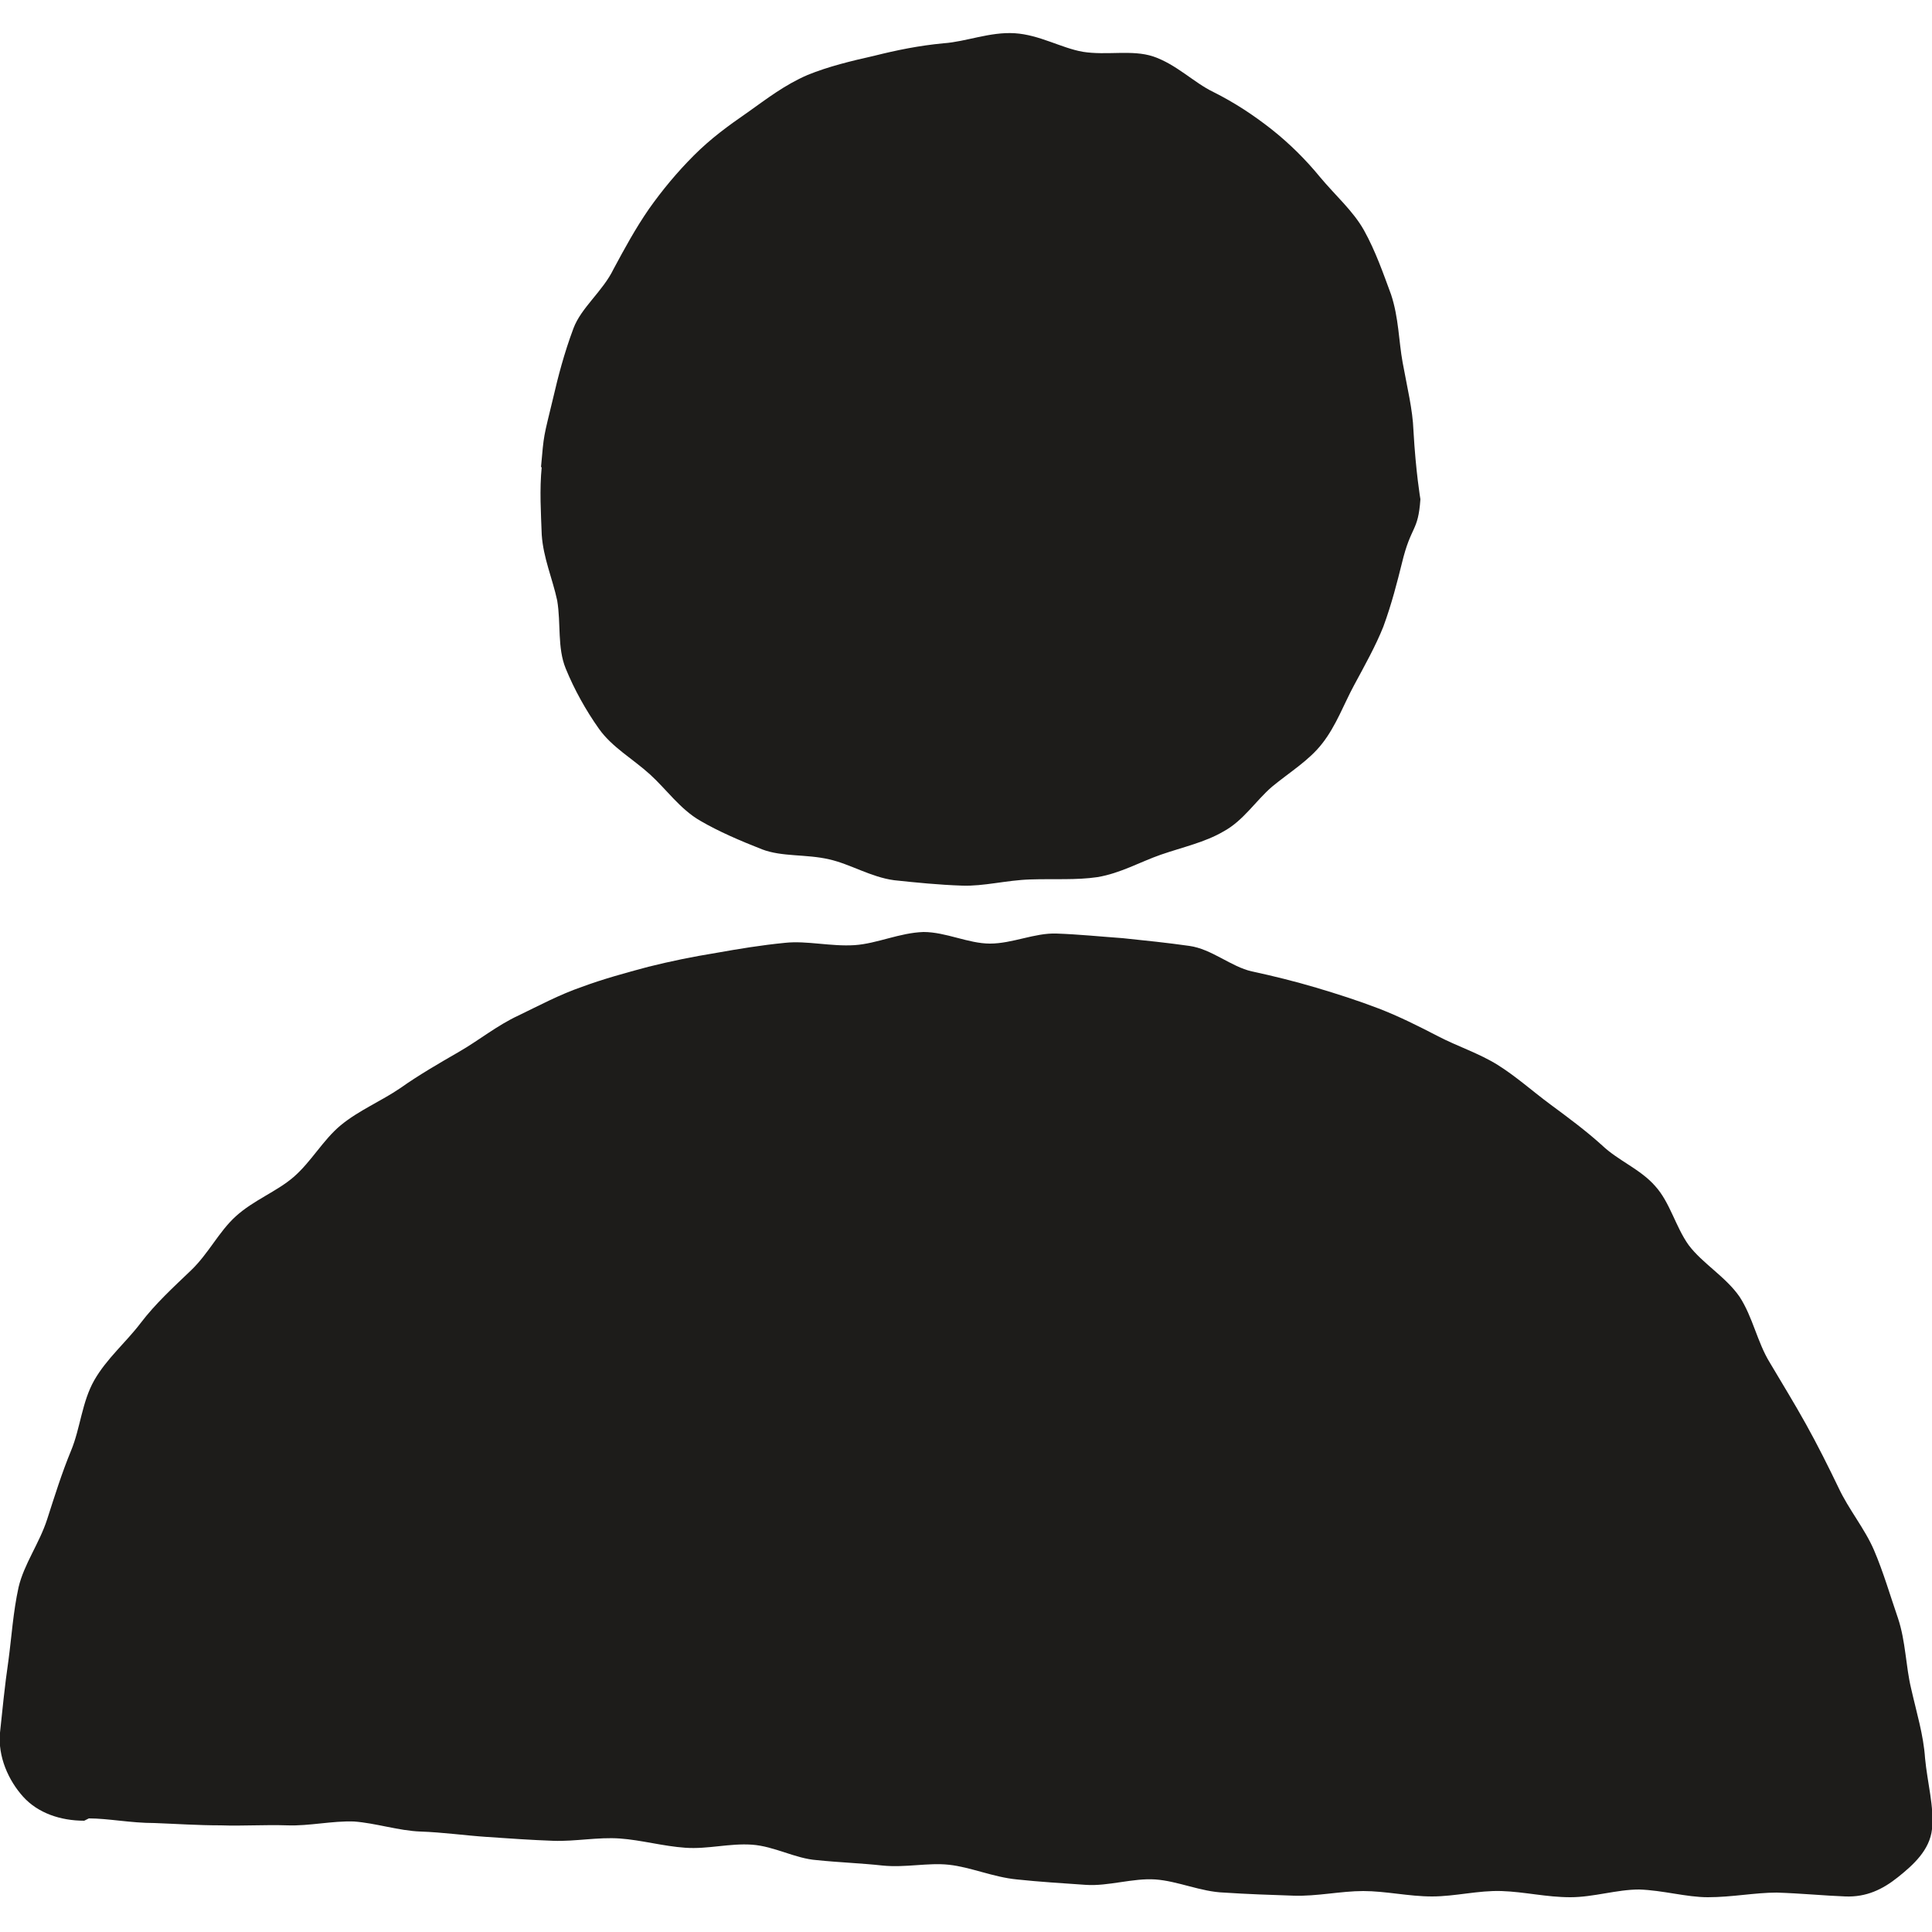
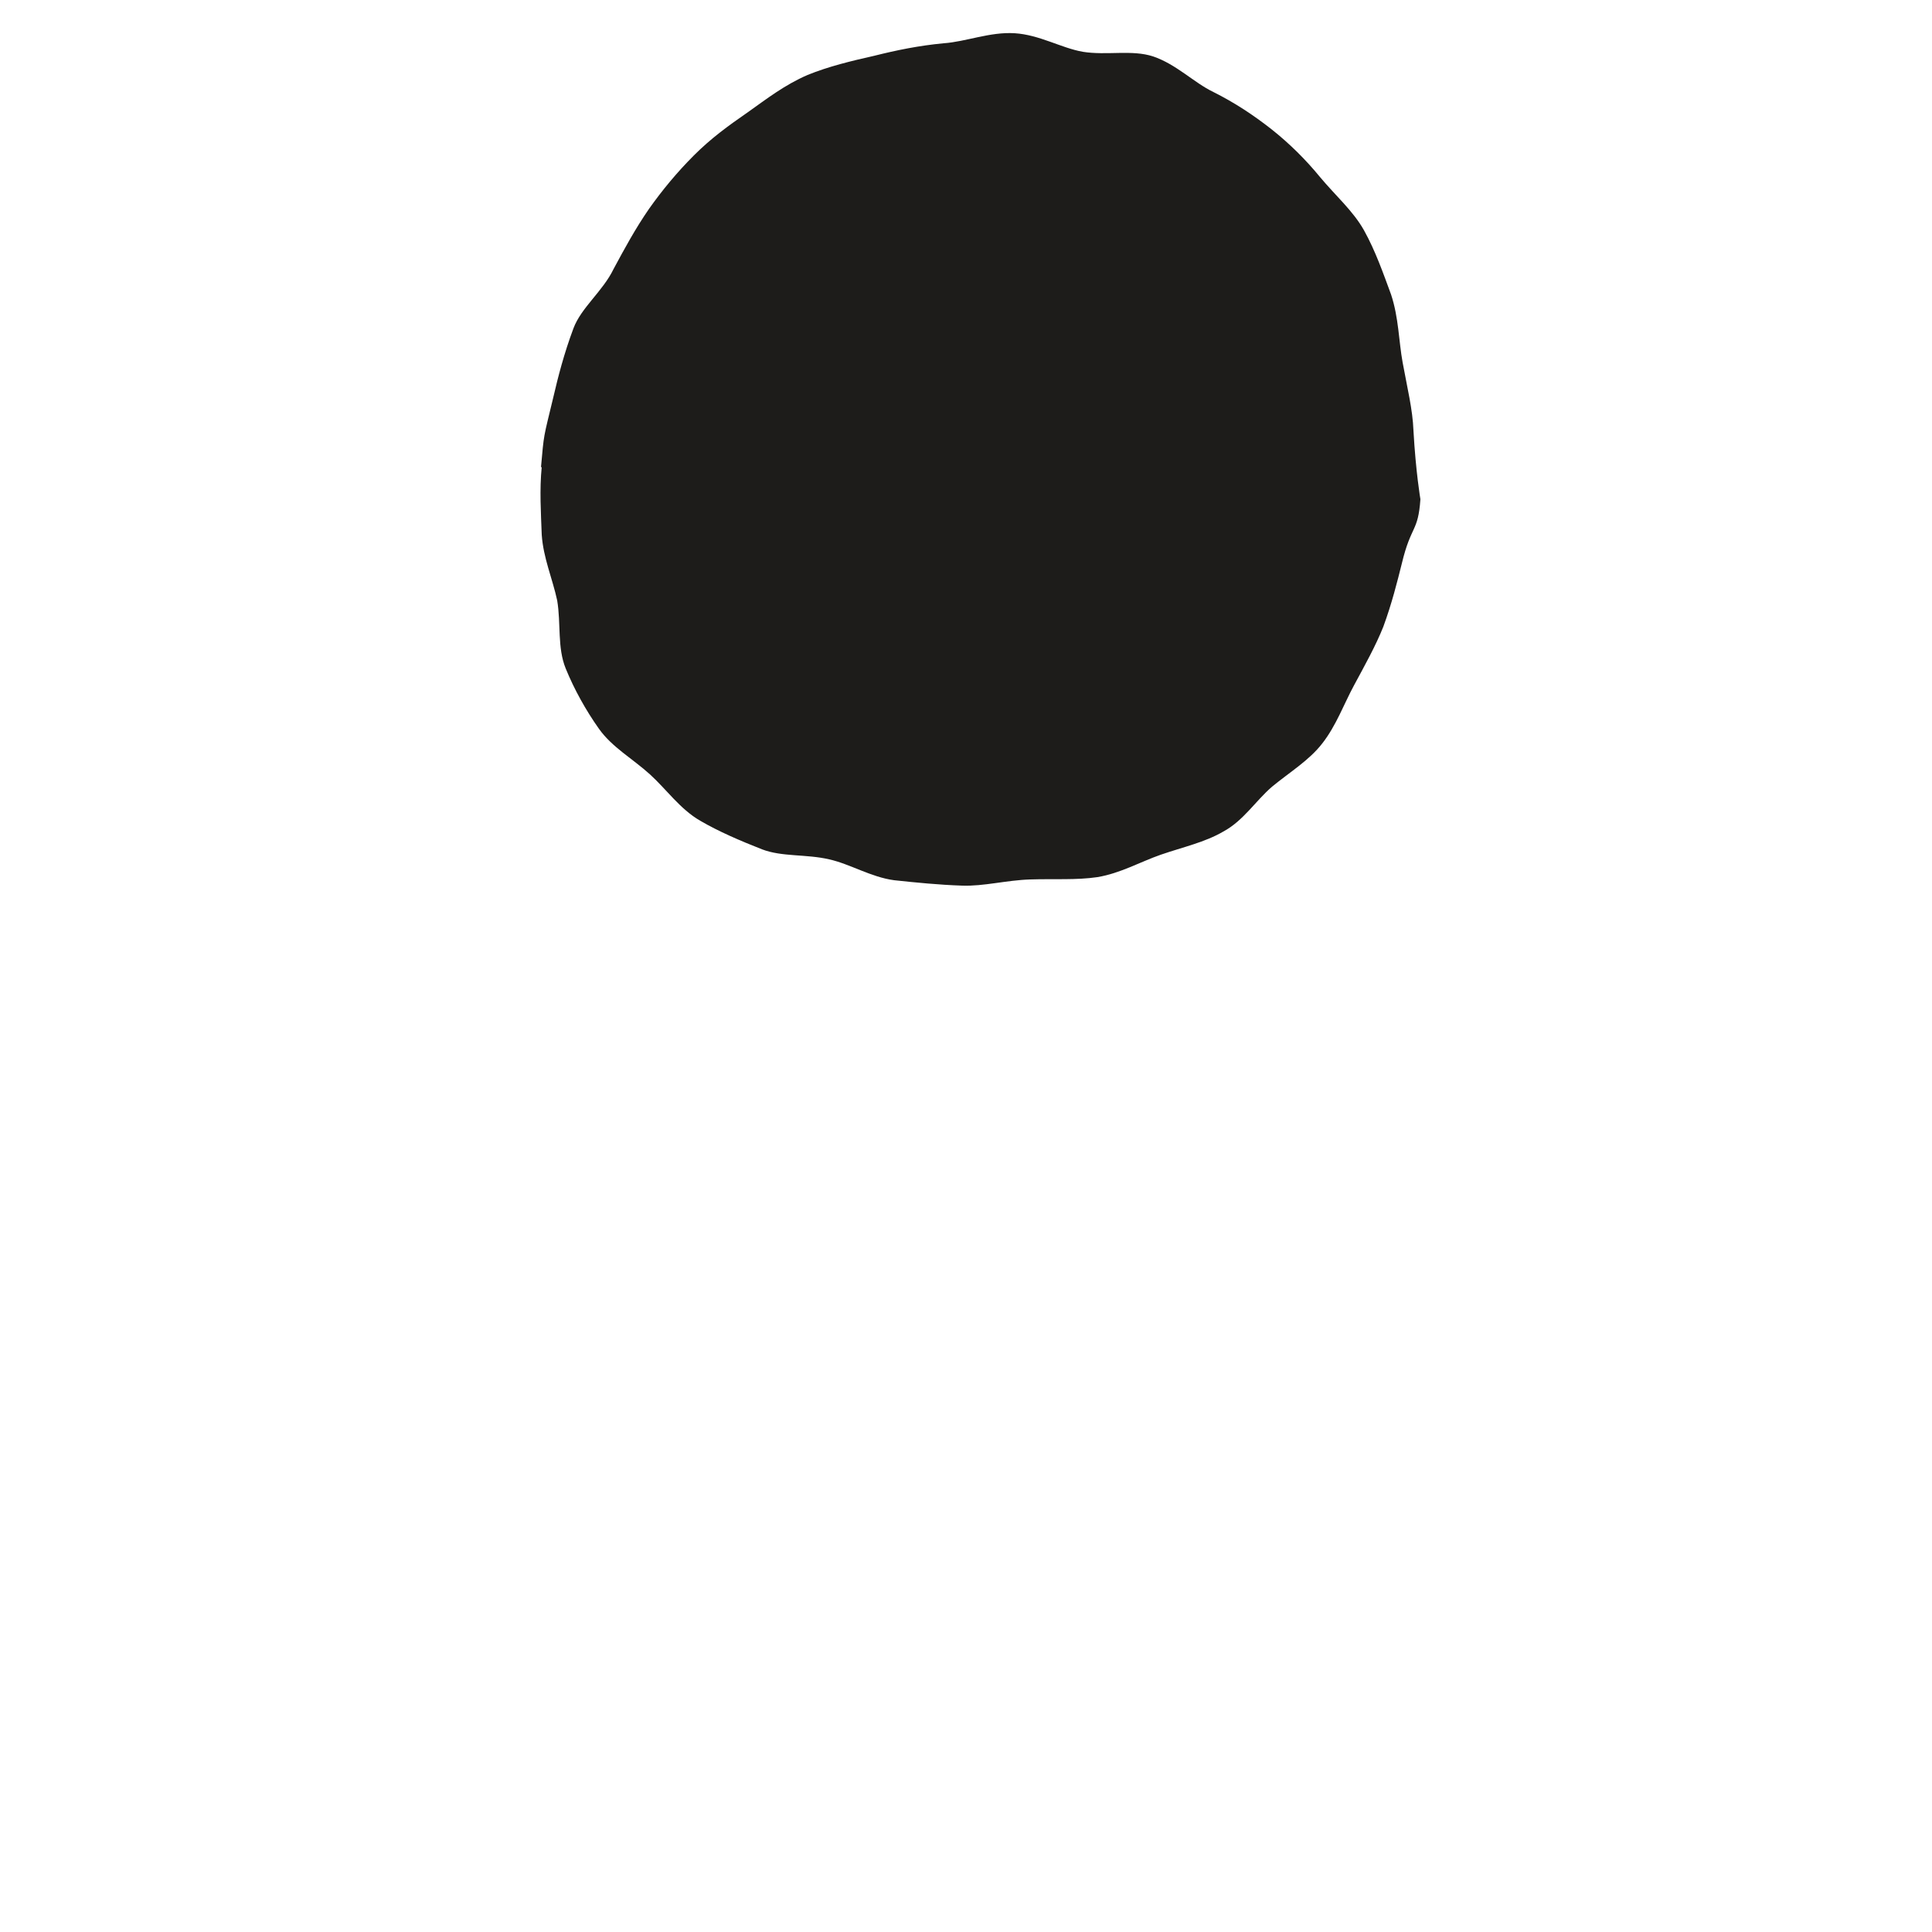
<svg xmlns="http://www.w3.org/2000/svg" id="Layer_1" data-name="Layer 1" viewBox="0 0 25 25">
  <defs>
    <style>
      .cls-1 {
        fill: #1d1c1a;
      }
    </style>
  </defs>
  <path class="cls-1" d="M7,6.05c.04-.45.03-.37.16-.91.06-.26.14-.57.26-.89.1-.27.38-.48.52-.77.14-.26.28-.52.46-.78.17-.24.36-.47.58-.69.22-.22.44-.38.7-.56.24-.17.47-.35.77-.48.27-.11.56-.18.87-.25.28-.07.57-.13.89-.16.29-.02.6-.15.92-.13.32.02.6.19.88.24.31.05.64-.03.91.06.3.1.53.34.78.46.28.14.52.3.75.48.24.19.45.4.63.62.2.24.43.44.57.69.15.27.25.56.35.83.1.3.1.61.15.88.06.33.13.61.14.88.03.54.09.89.09.89-.03.43-.12.33-.24.83-.06.24-.13.52-.24.82-.1.25-.24.5-.38.76-.13.24-.23.52-.41.75-.17.22-.42.37-.65.56-.21.18-.37.44-.63.58-.24.14-.52.2-.81.3-.26.09-.52.24-.82.29-.27.04-.56.02-.87.03s-.6.09-.88.08c-.3-.01-.6-.04-.88-.07-.3-.04-.57-.21-.84-.27-.3-.07-.61-.03-.87-.13-.28-.11-.56-.23-.8-.37-.26-.15-.44-.41-.65-.6-.22-.2-.49-.35-.66-.59s-.32-.51-.43-.78c-.11-.27-.06-.58-.11-.88-.06-.28-.18-.55-.2-.85-.01-.28-.03-.58,0-.88h0Z" />
-   <path class="cls-1" d="M1.09,23.56c-.31,0-.6-.1-.79-.31-.19-.21-.33-.52-.3-.83.03-.28.06-.6.11-.94.04-.3.06-.62.13-.94.07-.3.27-.57.37-.88s.19-.6.31-.89.14-.63.3-.91c.16-.28.41-.49.6-.74.19-.25.42-.46.65-.68s.36-.5.58-.7c.23-.21.53-.32.75-.51.23-.2.38-.48.61-.67s.52-.31.77-.48c.24-.17.5-.32.76-.47s.49-.34.77-.47c.27-.13.53-.27.82-.37.27-.1.56-.18.86-.26.28-.07.57-.13.88-.18.28-.05.58-.1.89-.13.28-.03.59.05.9.03.29-.02.58-.16.89-.17.29,0,.58.15.86.15.29,0,.58-.14.86-.13.29.01.58.04.86.06.29.03.58.06.86.1.29.04.54.27.81.33.28.06.56.13.83.21.27.08.55.17.81.27s.52.23.77.36c.25.13.53.22.77.37.24.15.45.34.68.51.23.17.46.34.67.53.21.2.5.31.69.53.19.21.26.52.43.76.18.24.48.41.66.67.17.26.23.59.39.85.16.27.32.53.47.8.15.27.29.55.42.82.13.28.34.53.46.81.12.28.21.59.31.88.1.3.1.62.17.91.07.31.16.6.18.9.03.32.12.63.09.92-.03.27-.24.46-.44.62s-.41.26-.68.25-.57-.04-.89-.05c-.28,0-.58.06-.89.06-.28,0-.58-.09-.89-.1-.29,0-.59.1-.89.1-.31,0-.59-.07-.89-.08s-.6.07-.9.07c-.3,0-.6-.07-.89-.07s-.6.07-.9.06c-.3-.01-.6-.02-.9-.04-.3-.01-.6-.15-.89-.17s-.61.09-.9.07c-.29-.02-.61-.04-.89-.07-.31-.03-.6-.16-.88-.19-.27-.03-.56.04-.86.01-.27-.03-.56-.04-.85-.07-.28-.02-.55-.18-.84-.2s-.57.06-.86.04c-.29-.02-.57-.1-.85-.12s-.58.04-.86.03c-.28-.01-.57-.03-.86-.05s-.57-.06-.86-.07c-.28-.01-.58-.11-.86-.13-.28-.01-.58.06-.86.05-.3-.01-.58.01-.86,0-.3,0-.59-.02-.86-.03-.31,0-.6-.06-.85-.06h0Z" />
</svg>